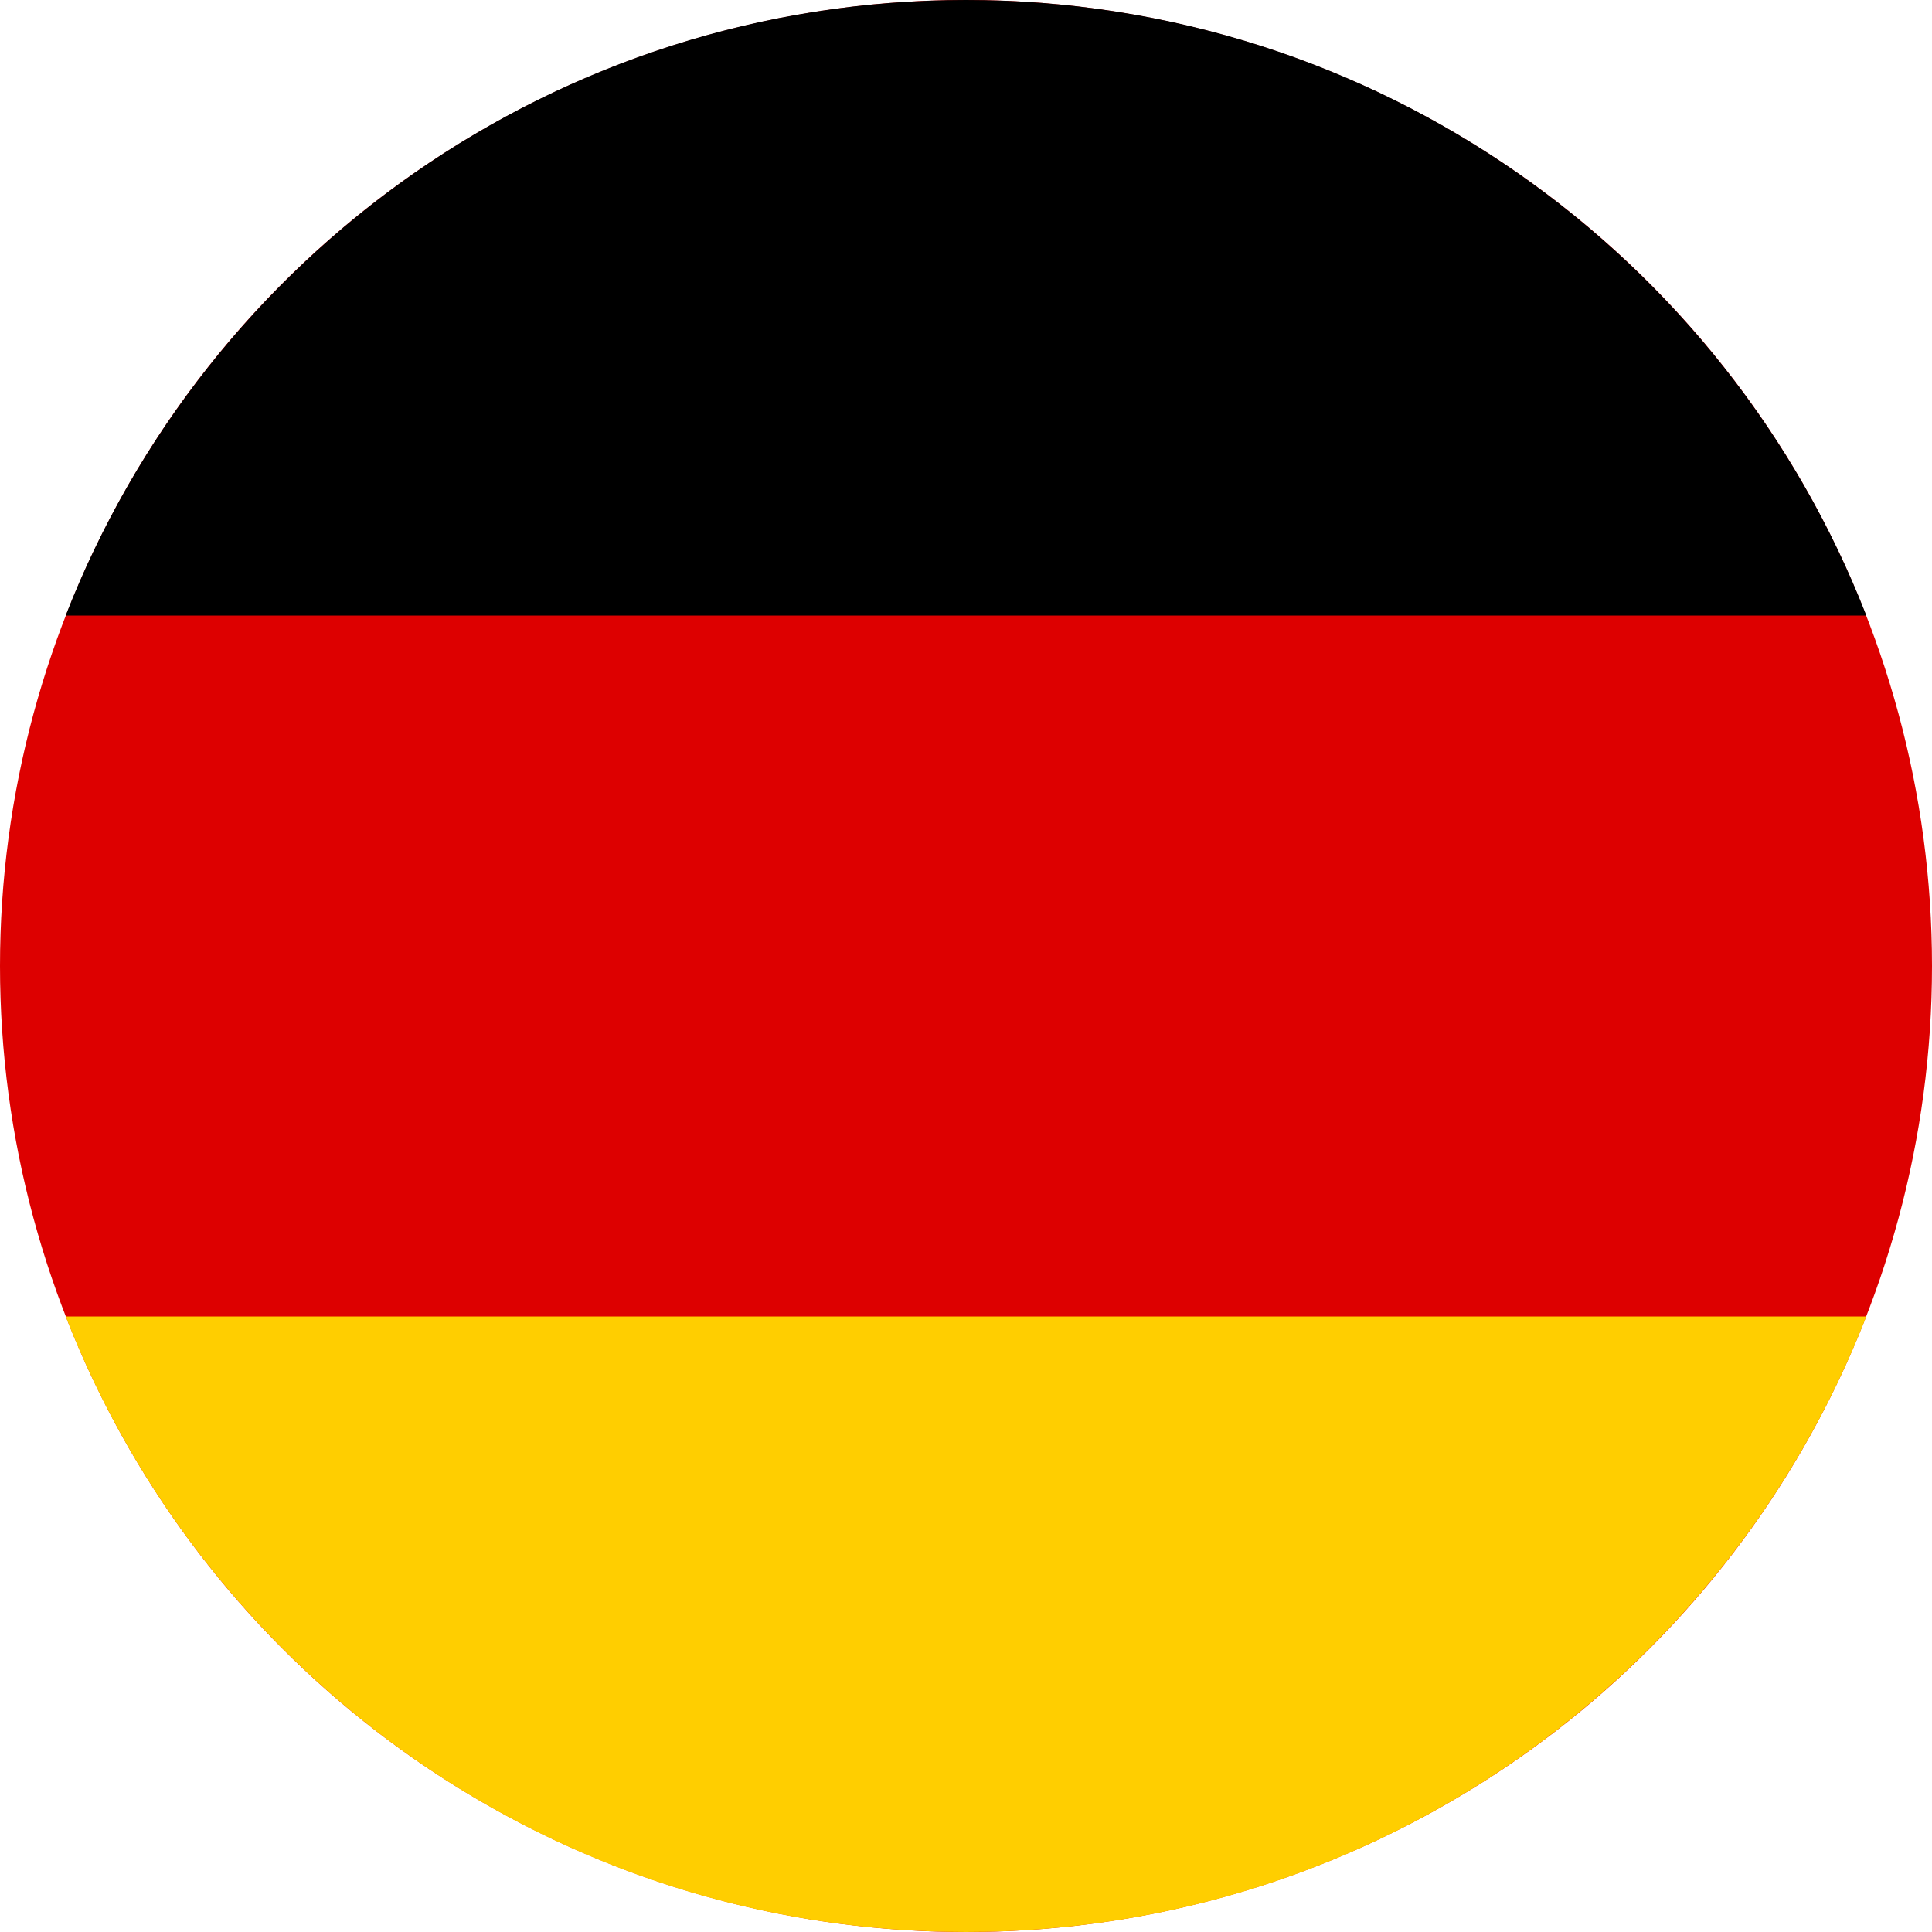
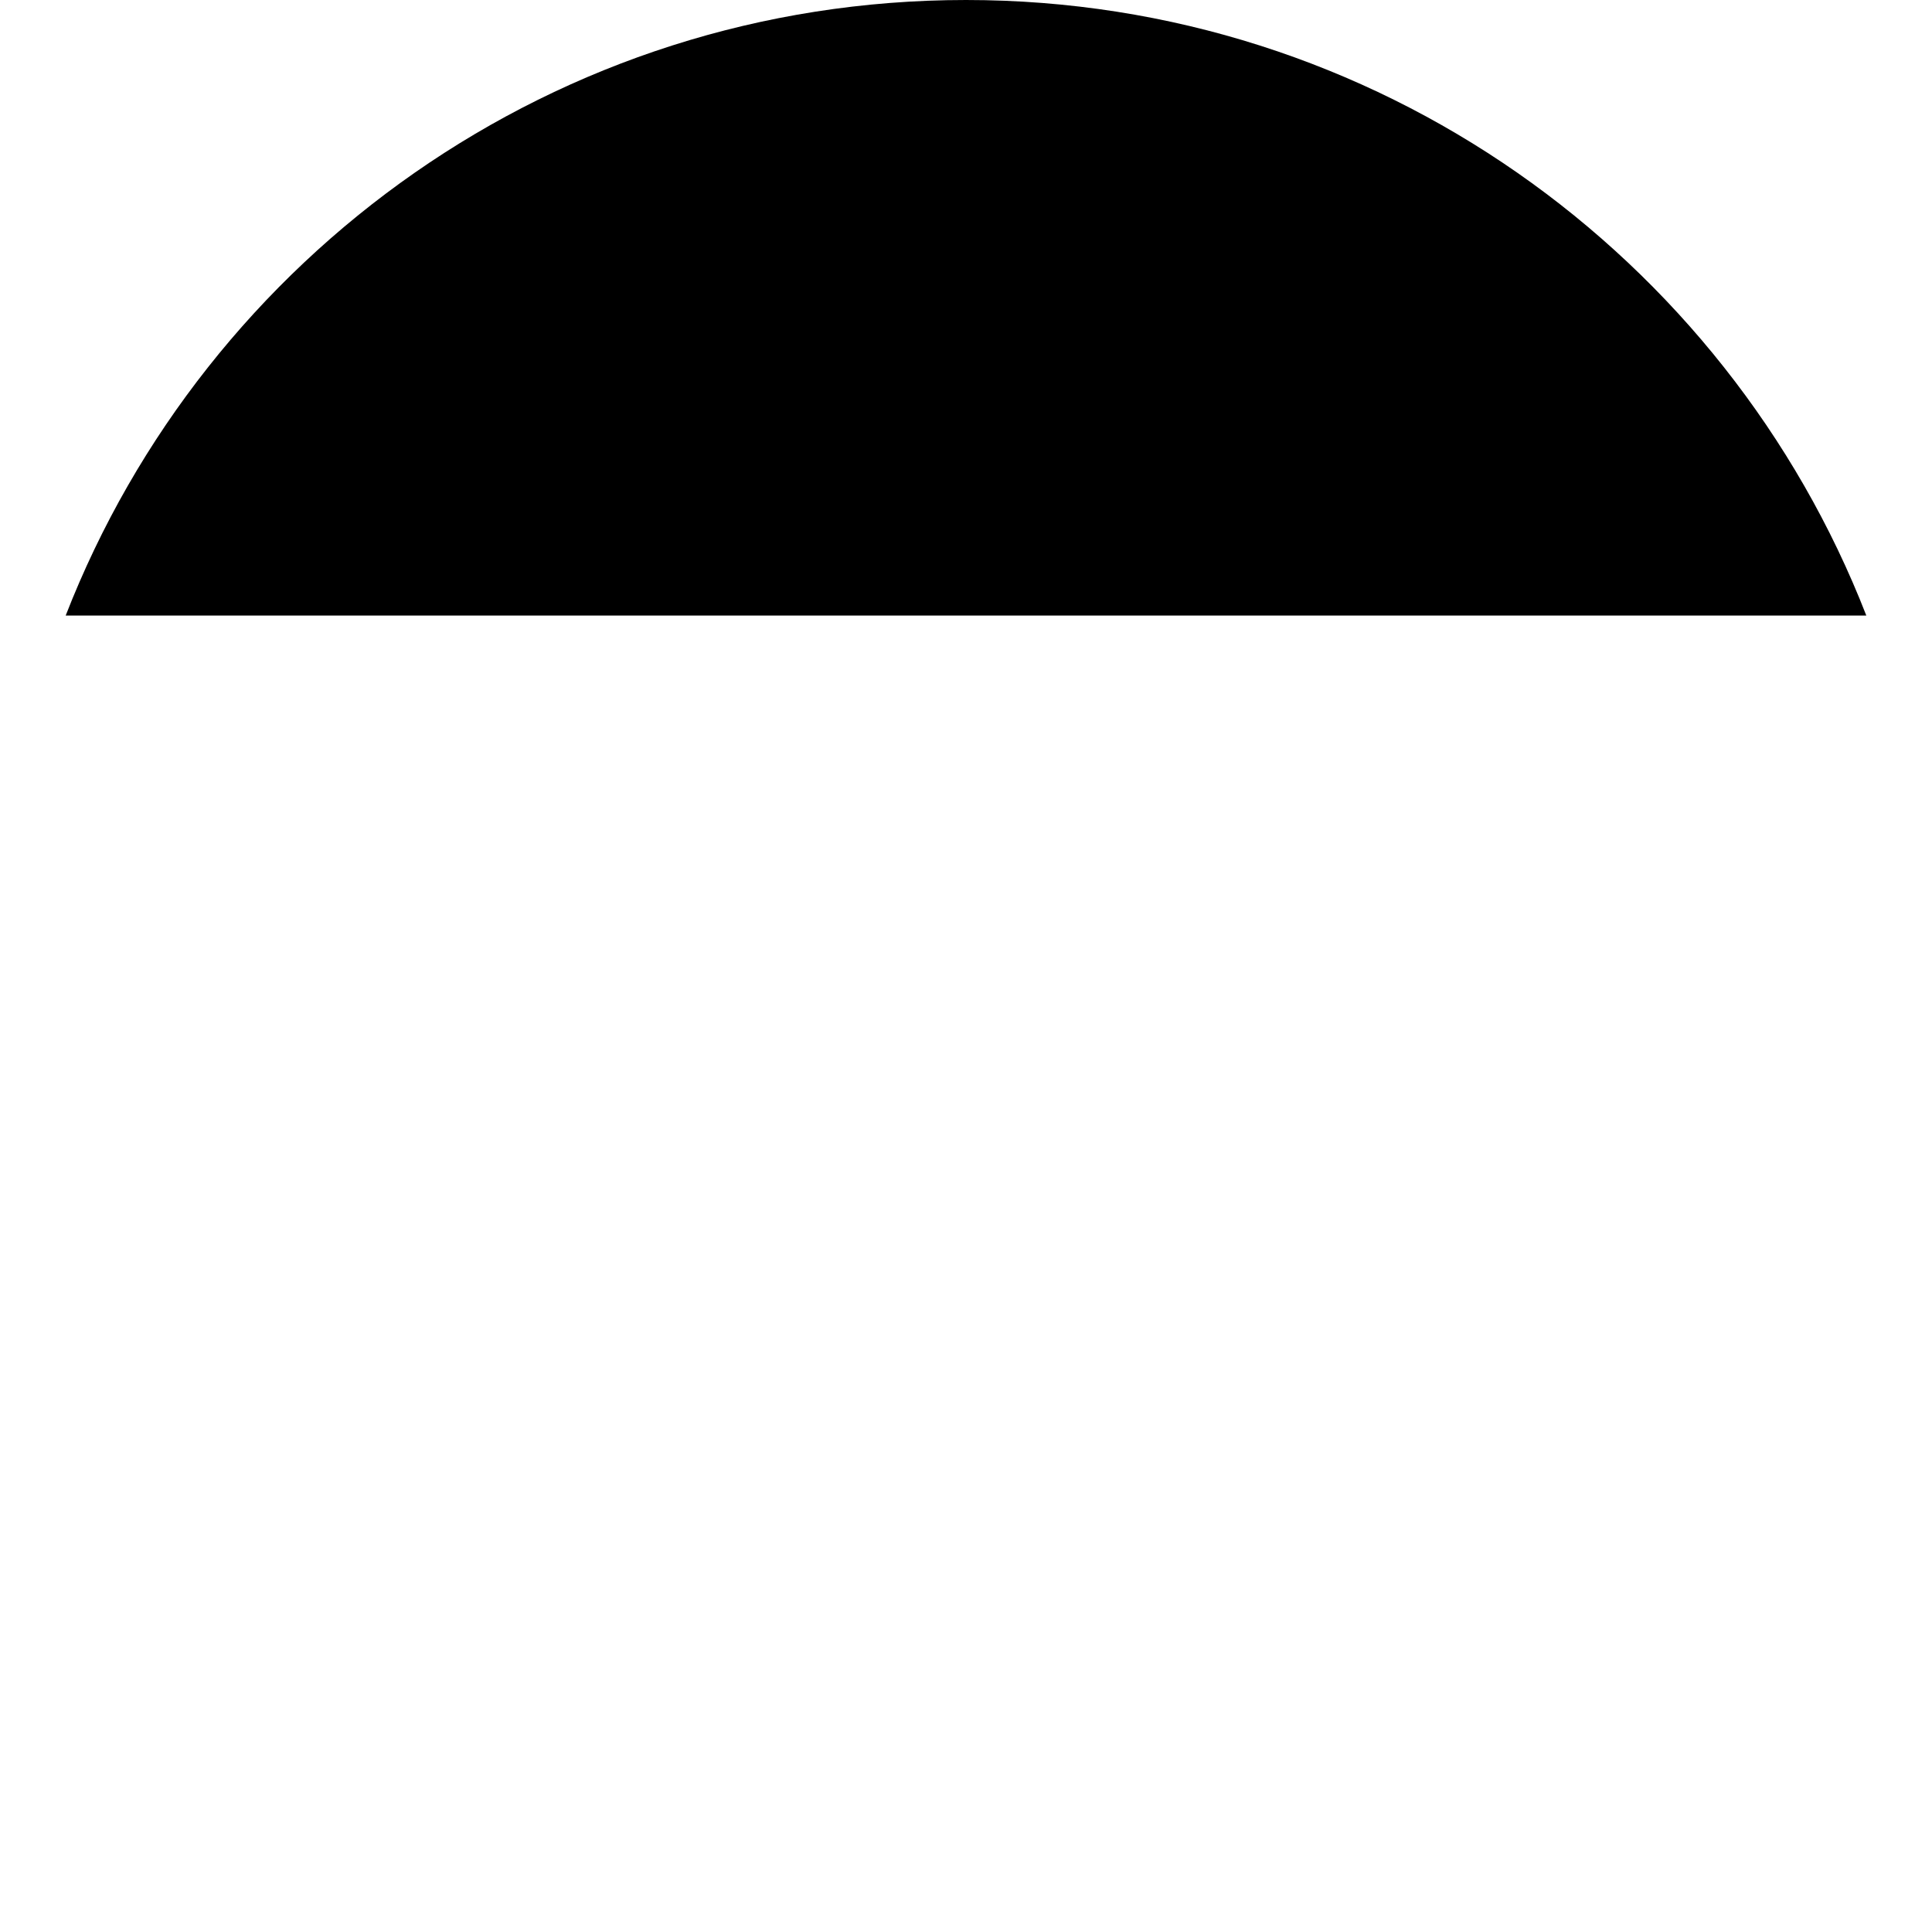
<svg xmlns="http://www.w3.org/2000/svg" id="Layer_1" version="1.1" viewBox="0 0 500 500">
  <defs>
    <style>
      .st0 {
        fill: #d00;
      }

      .st1 {
        fill: #ffce00;
      }
    </style>
  </defs>
-   <circle class="st0" cx="250" cy="250" r="250" />
  <path d="M483,159.3C446.7,66.1,356.1,0,250,0S53.3,66.1,17,159.3h466.1Z" />
-   <path class="st1" d="M483,340.7H17c36.3,93.3,127,159.3,233,159.3s196.7-66.1,233-159.3Z" />
</svg>